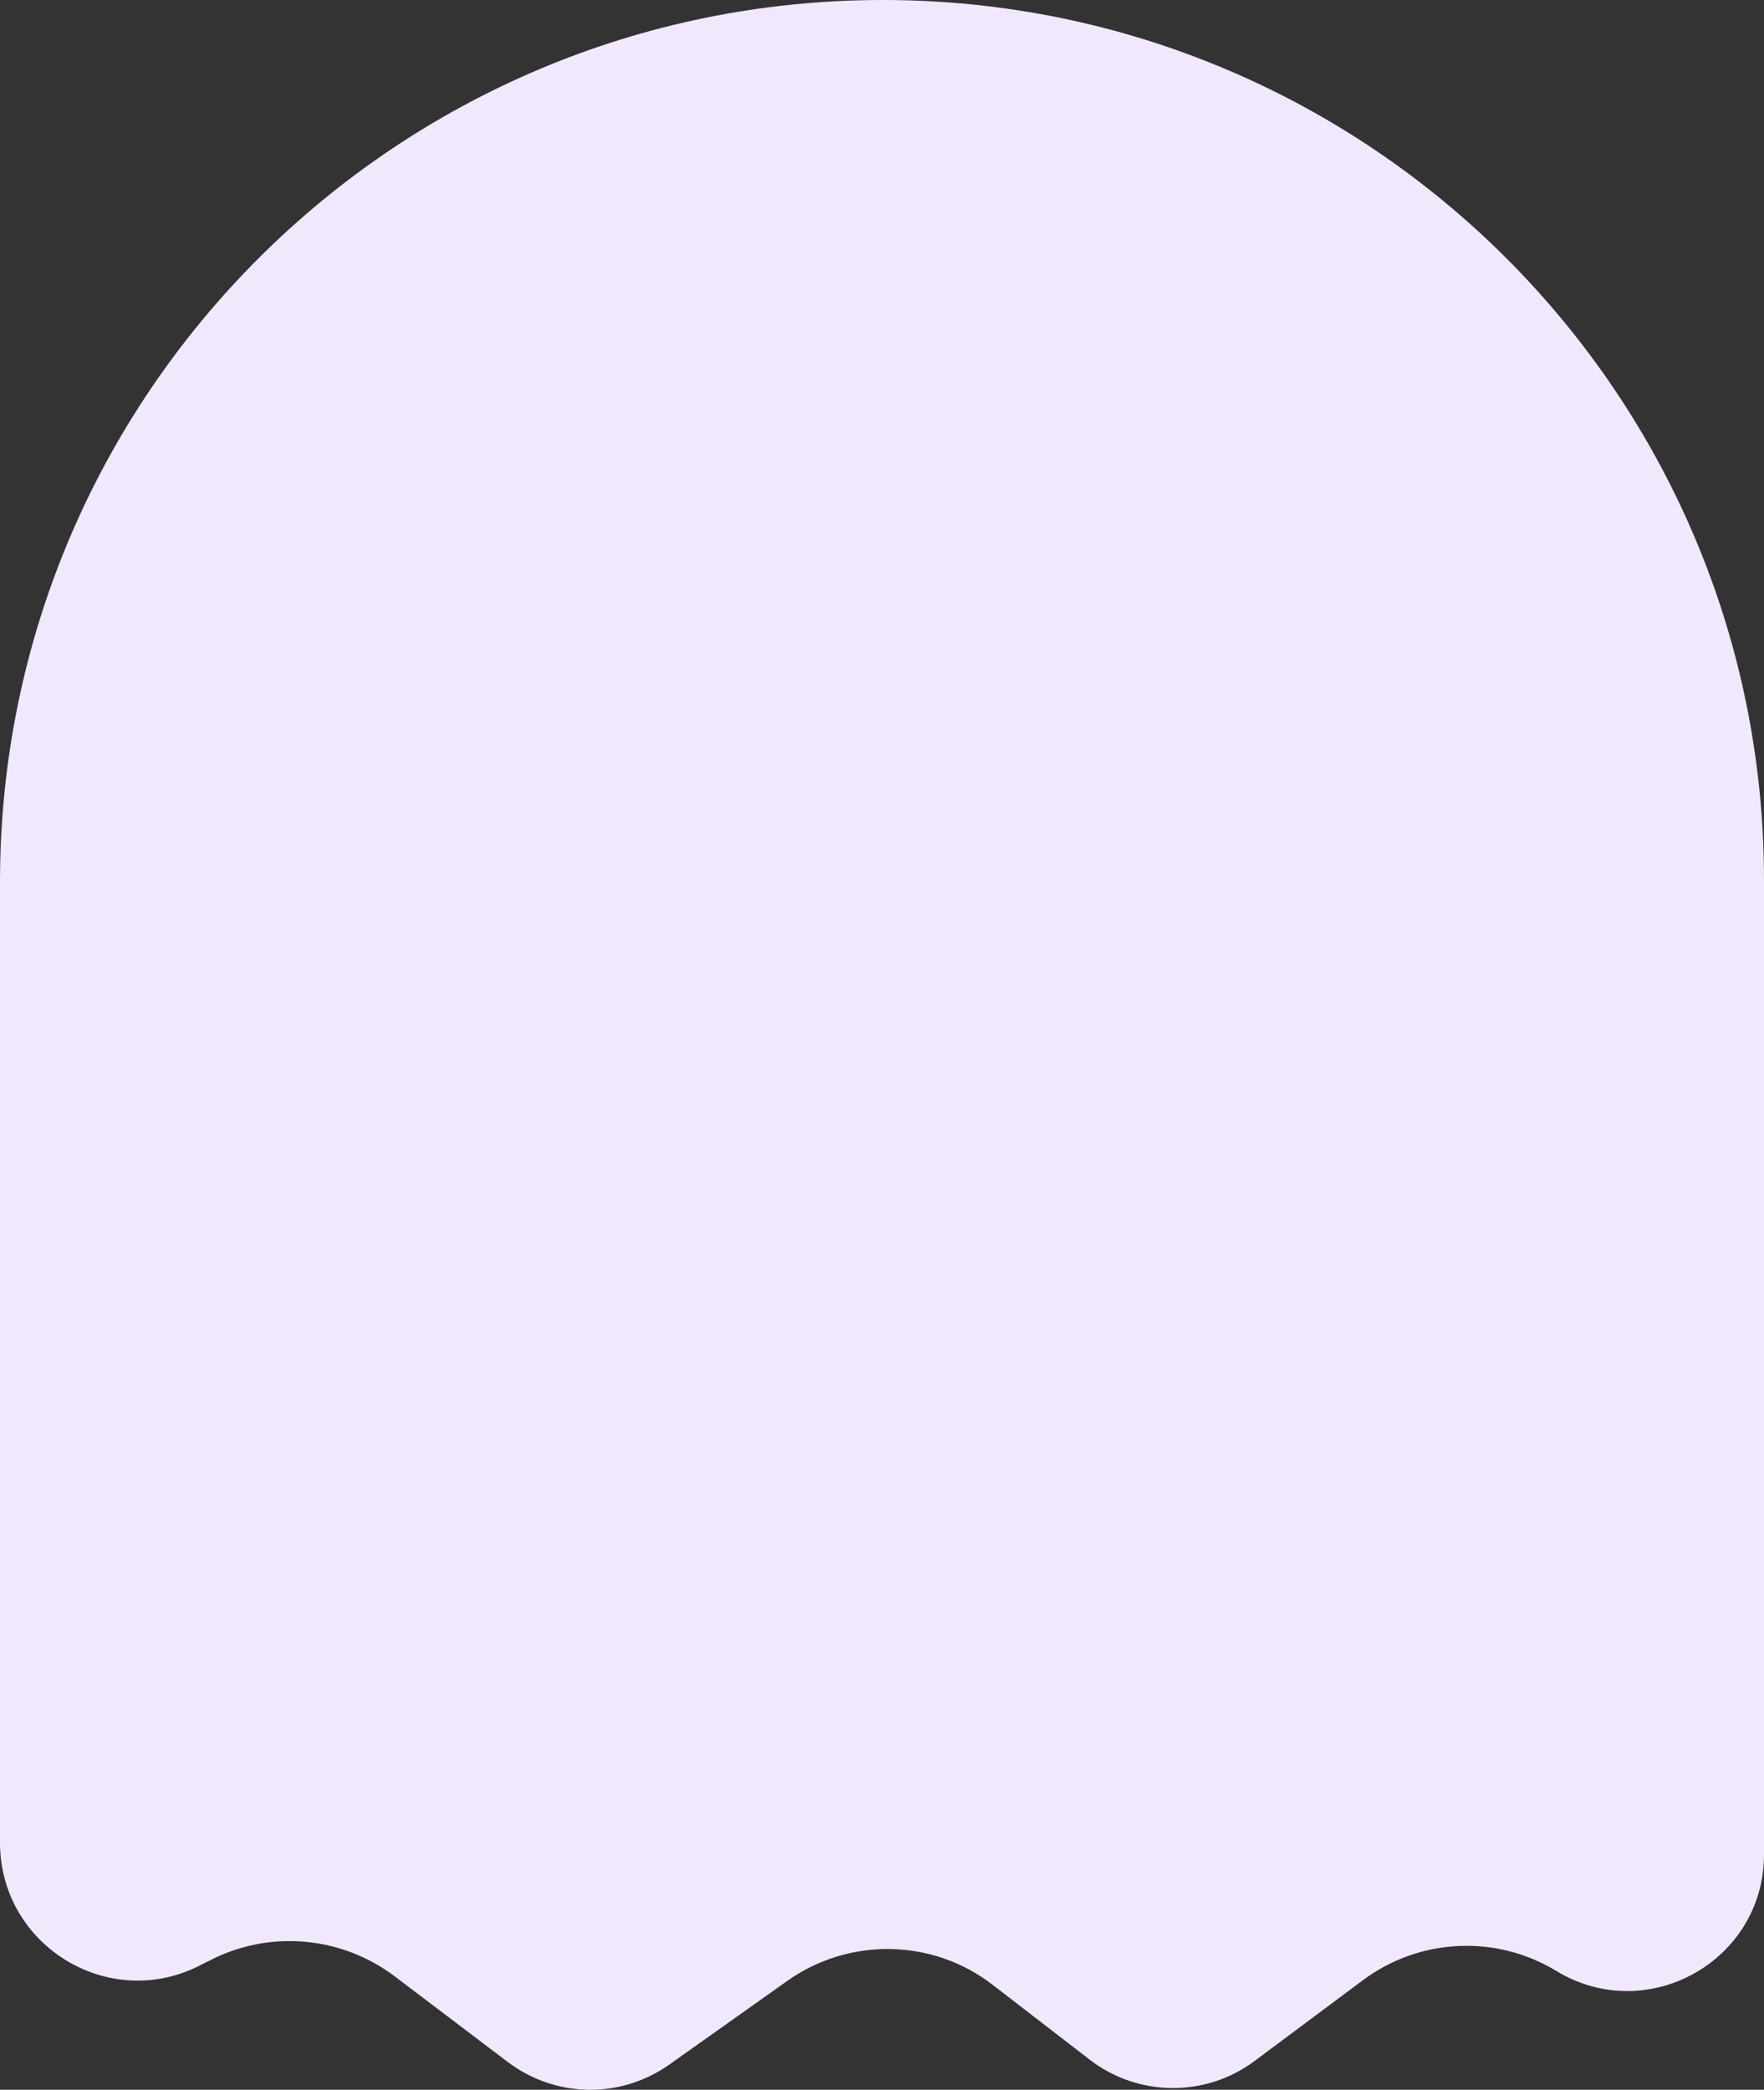
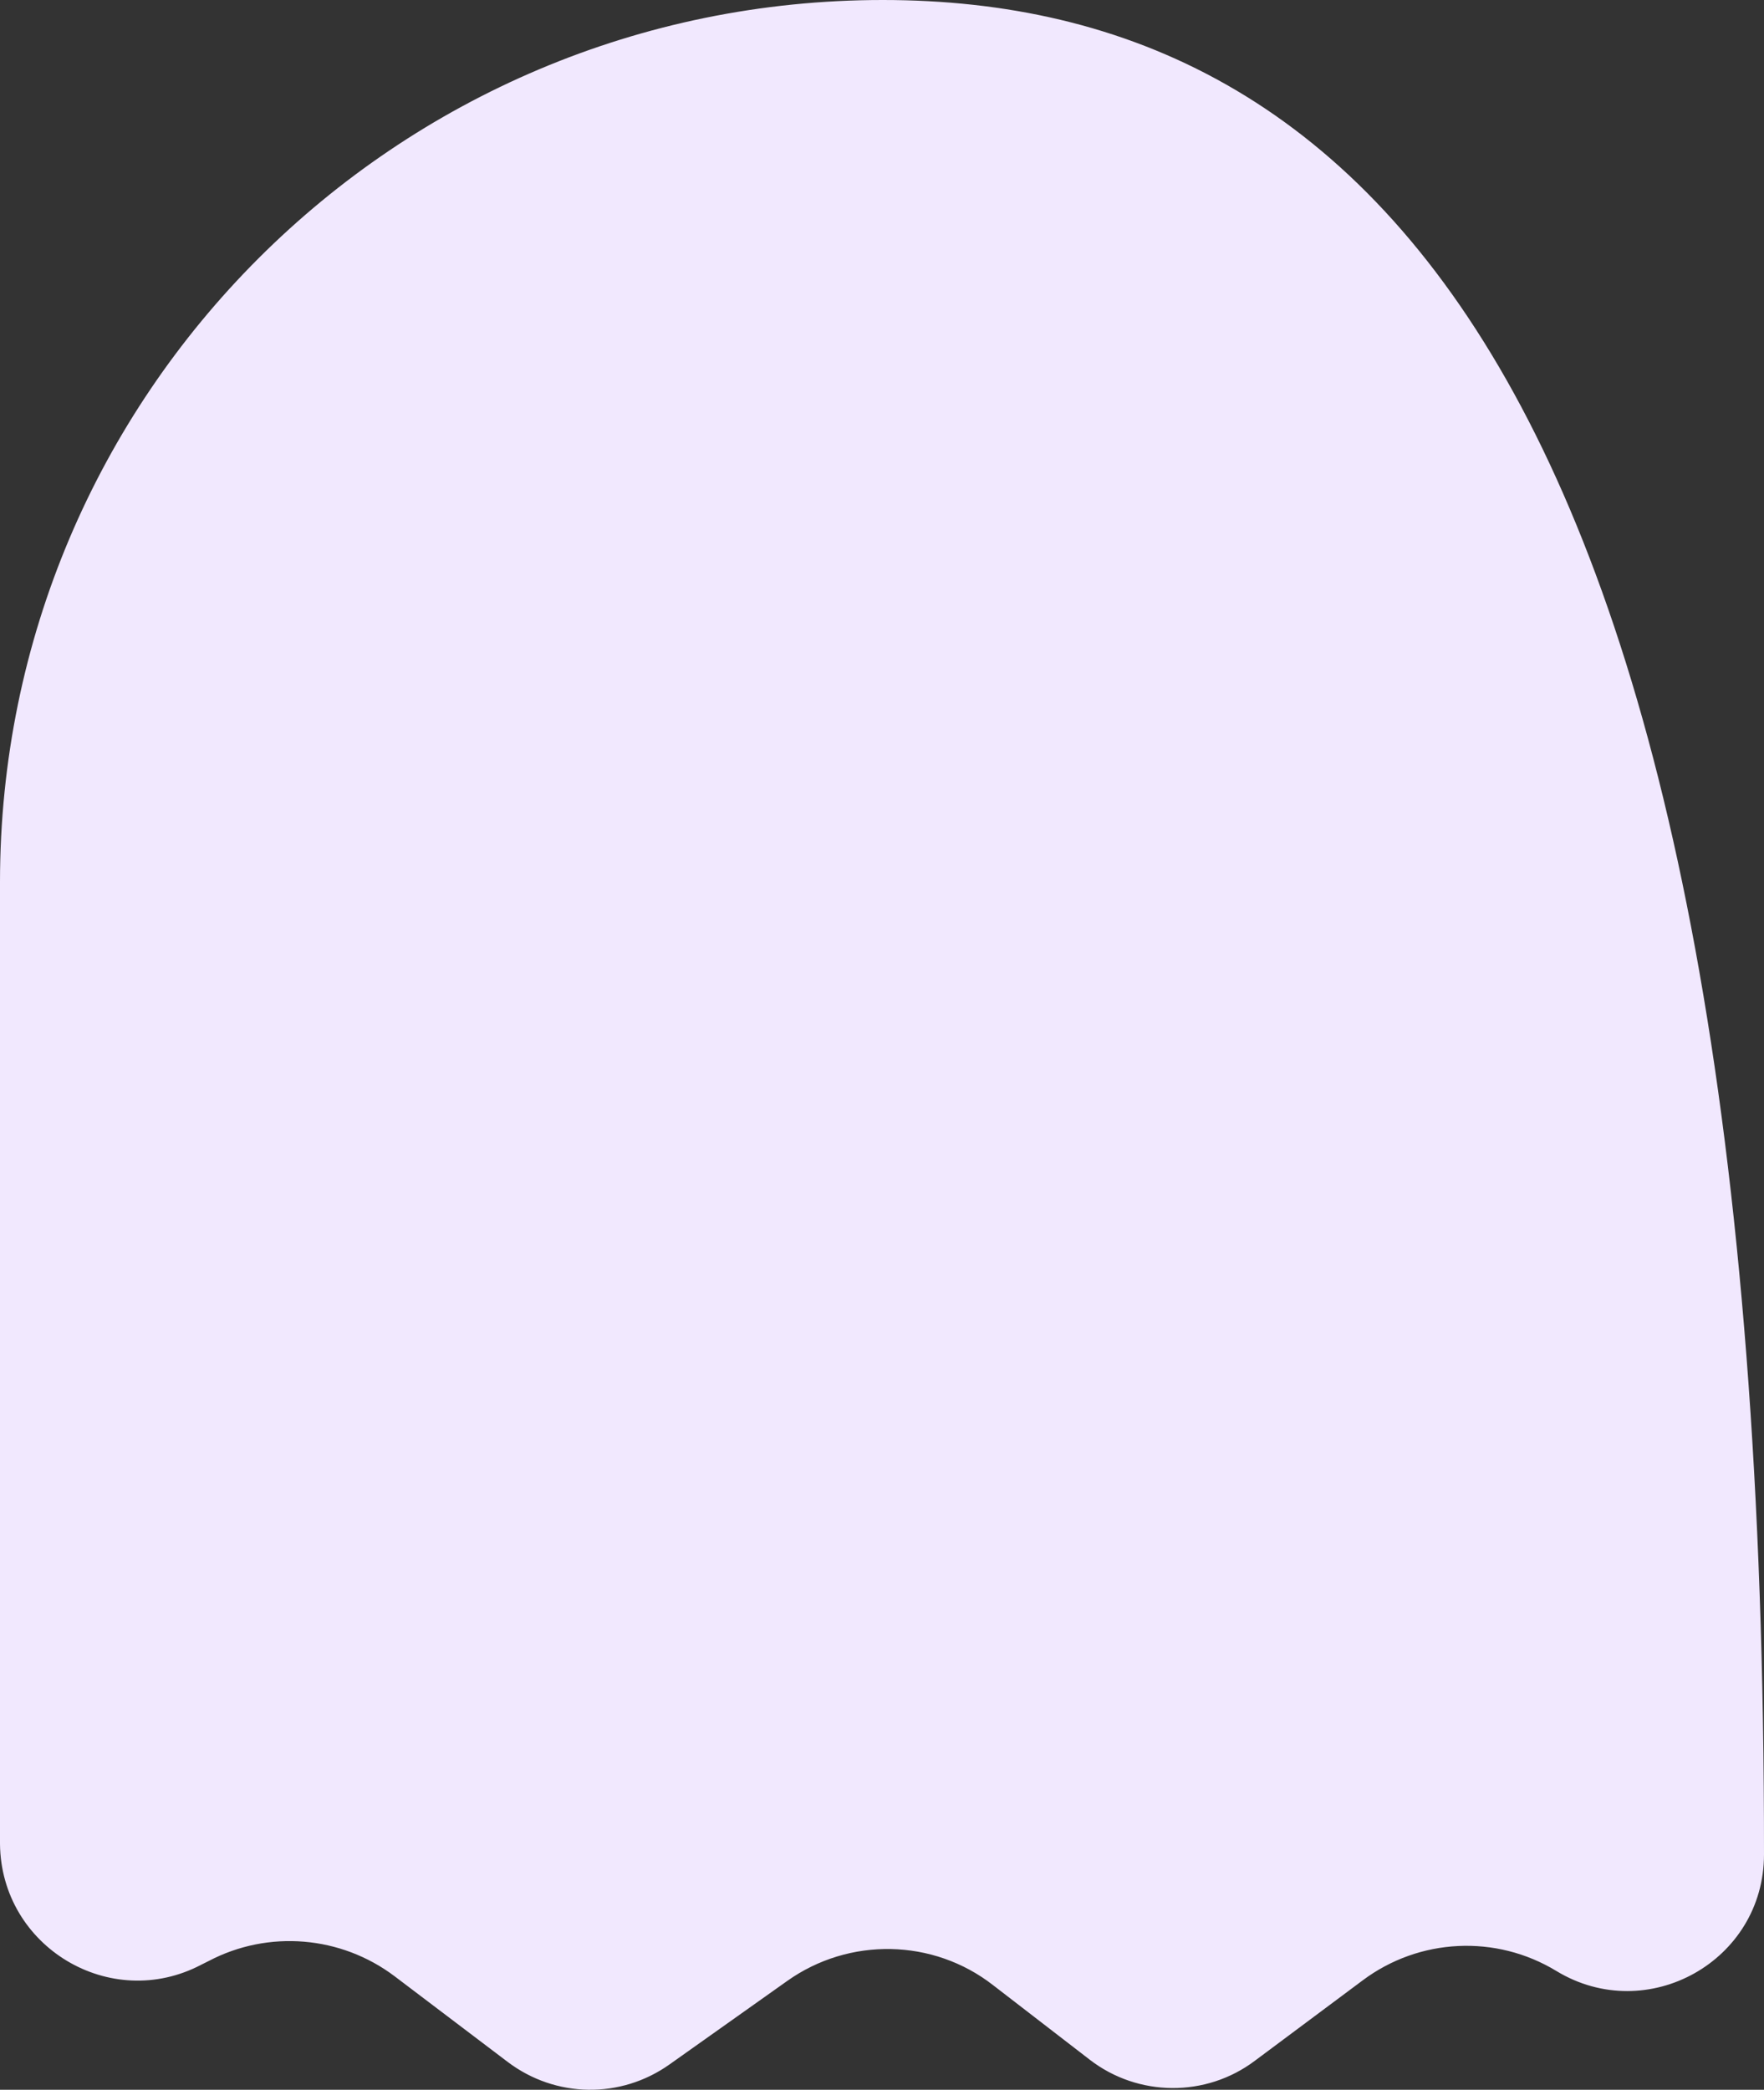
<svg xmlns="http://www.w3.org/2000/svg" width="2583" height="3060" viewBox="0 0 2583 3060" fill="none">
  <rect x="0" y="0" width="2583" height="3060" fill="#333333" stroke="none" />
-   <path d="M1292.65 0C578.616 0 0 578.148 0 1291.61L0 2131.92L1.61856e-05 2700.07C1.539 2850.76 161.582 2946.86 294.694 2876.9L305.466 2871.52C393.182 2825.39 499.364 2834.61 577.847 2893.81L743.275 3019.13C813.294 3072.18 908.704 3073.72 980.262 3022.97L1152.62 2900.73C1243.41 2836.15 1366.52 2838.46 1454.23 2906.88L1595.81 3016.06C1666.6 3070.64 1765.86 3071.41 1837.41 3017.59L1995.15 2899.96C2078.25 2837.69 2190.58 2832.31 2279.07 2886.13C2412.18 2966.85 2583 2871.52 2583 2715.45L2583 1291.61C2584.54 578.148 2005.92 0 1292.65 0Z" fill="#F1E8FE" />
+   <path d="M1292.65 0C578.616 0 0 578.148 0 1291.61L0 2131.92L1.61856e-05 2700.07C1.539 2850.76 161.582 2946.86 294.694 2876.9L305.466 2871.52C393.182 2825.39 499.364 2834.61 577.847 2893.81L743.275 3019.13C813.294 3072.18 908.704 3073.72 980.262 3022.97L1152.62 2900.73C1243.41 2836.15 1366.52 2838.46 1454.23 2906.88L1595.81 3016.06C1666.6 3070.64 1765.86 3071.41 1837.41 3017.59L1995.15 2899.96C2078.25 2837.69 2190.58 2832.31 2279.07 2886.13C2412.18 2966.85 2583 2871.52 2583 2715.45C2584.54 578.148 2005.92 0 1292.65 0Z" fill="#F1E8FE" />
</svg>